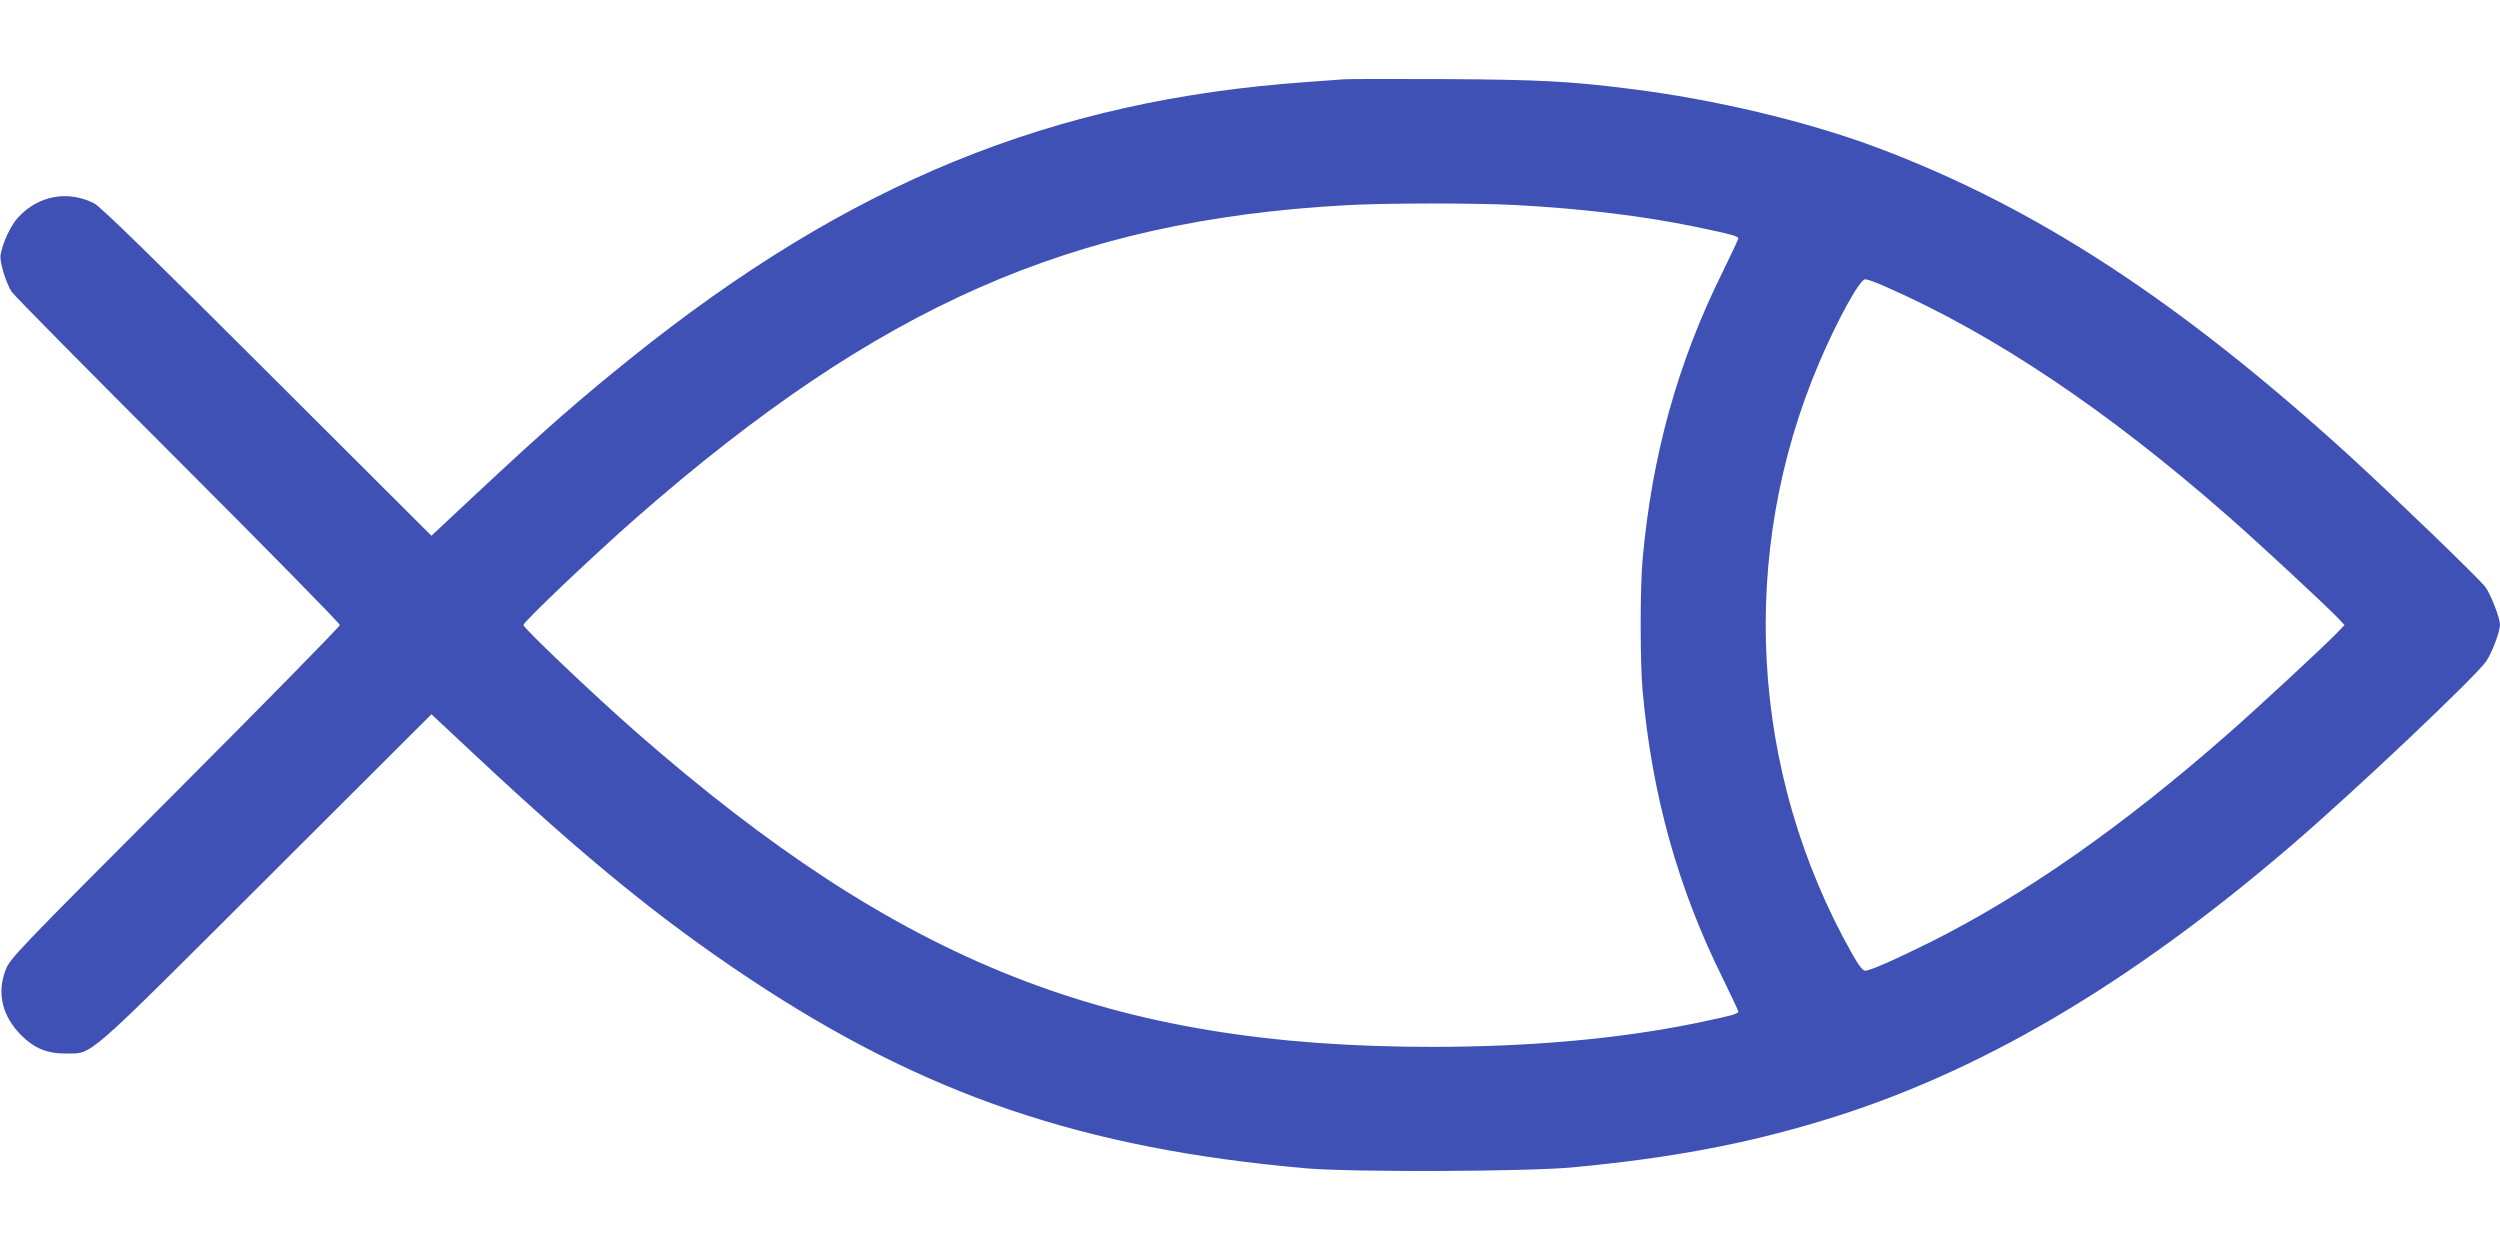
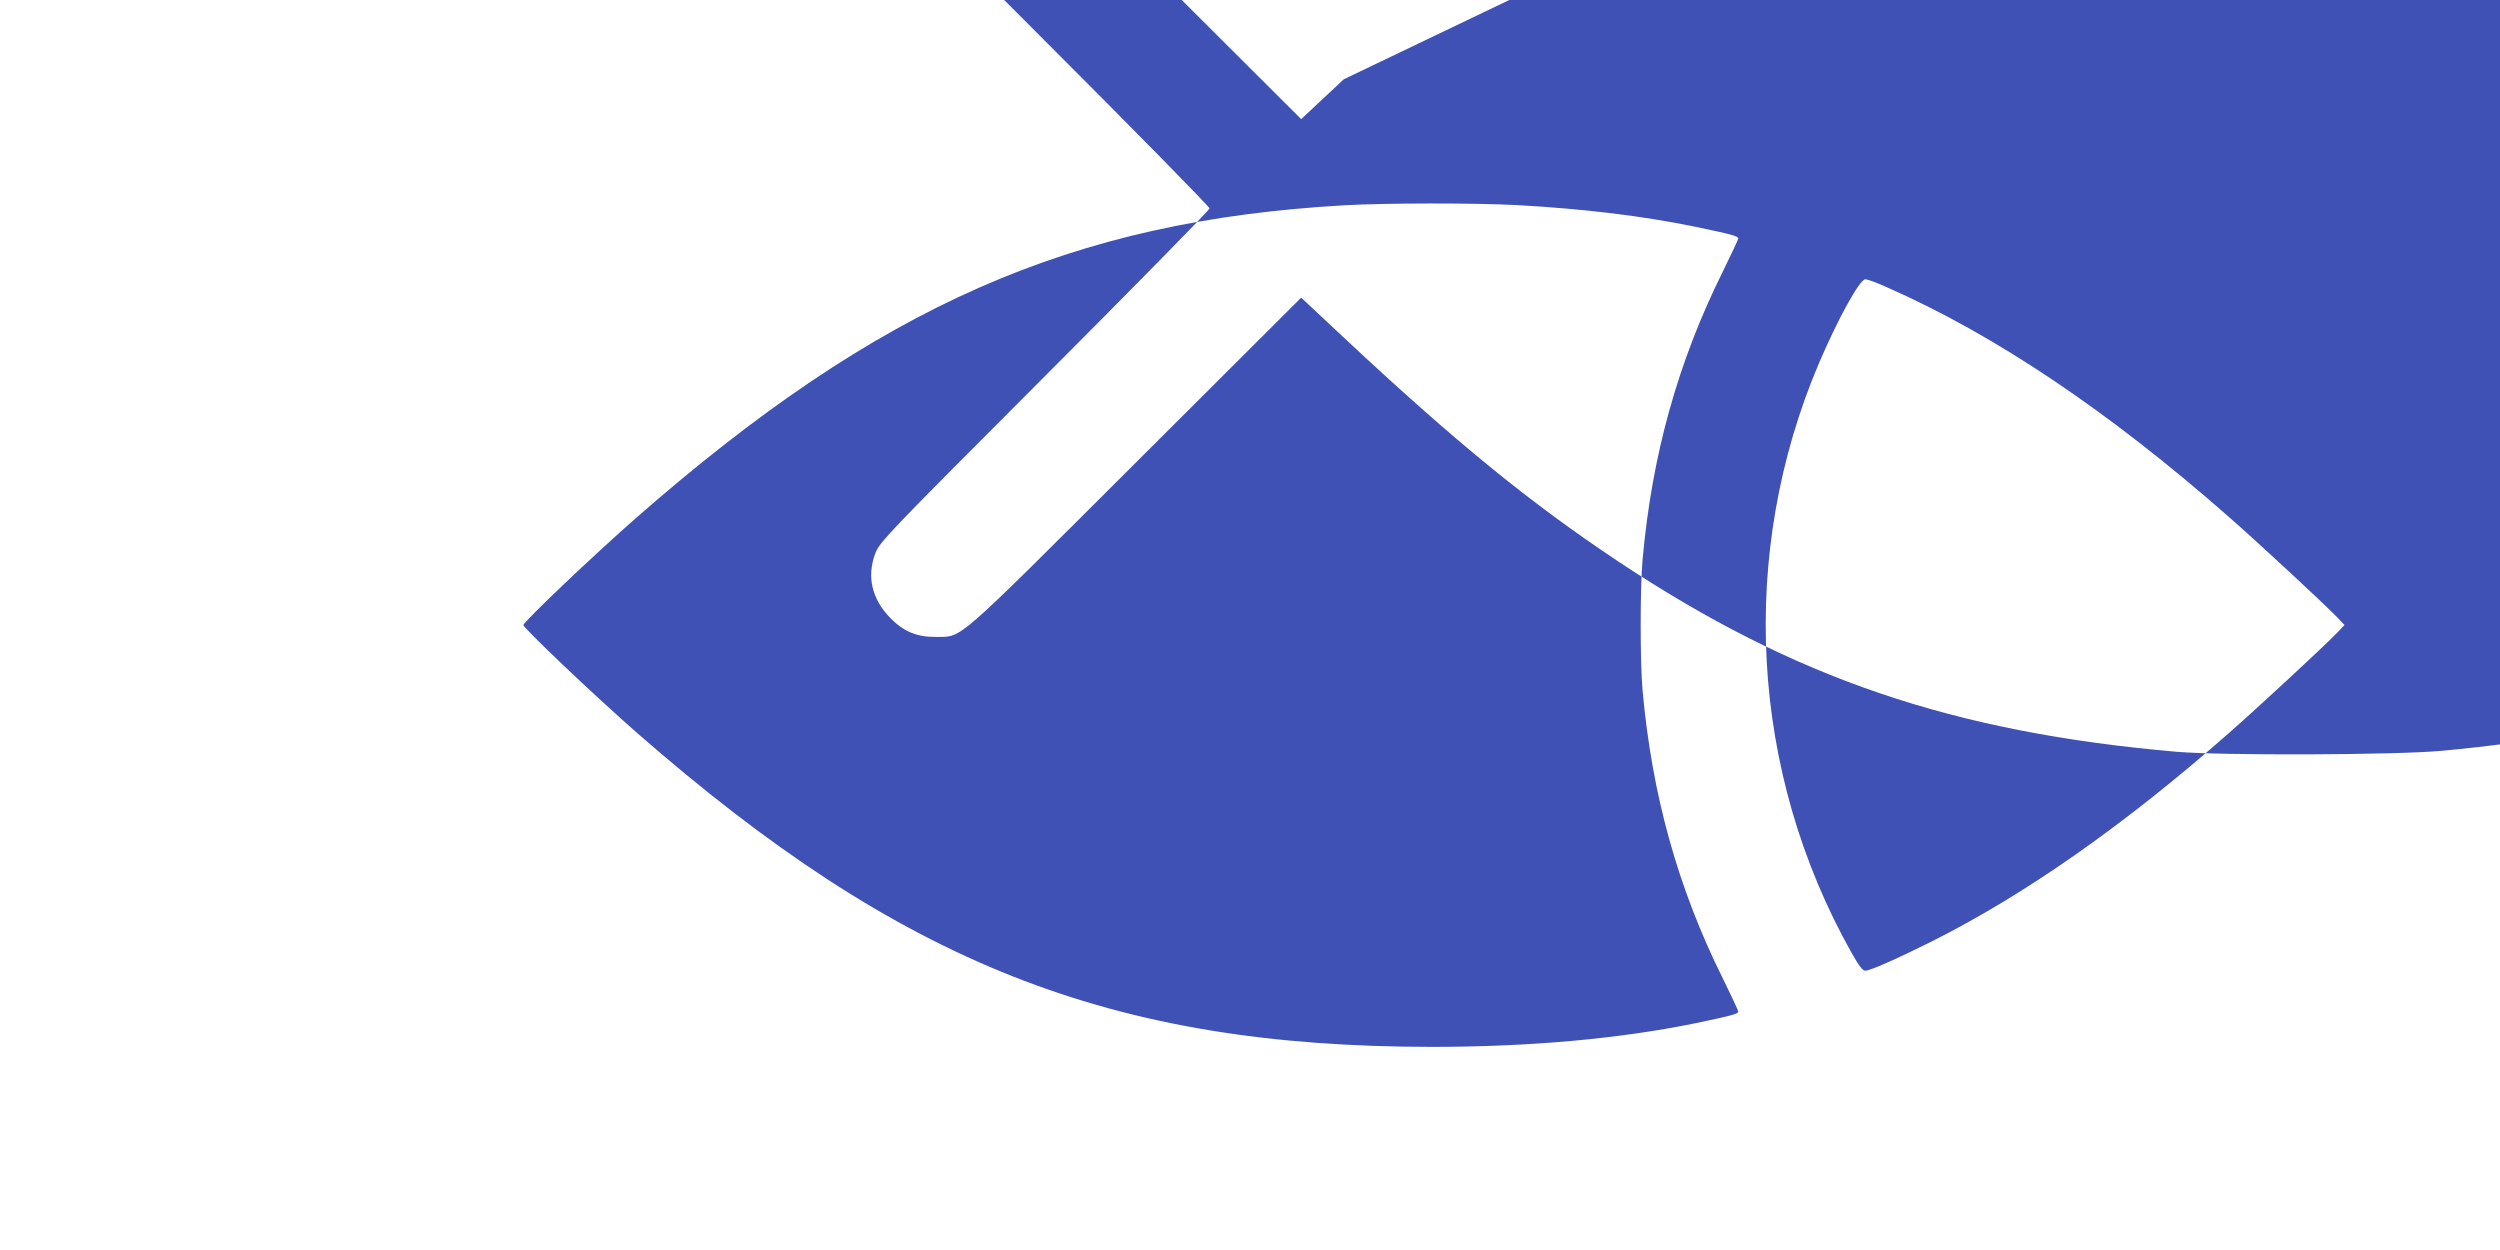
<svg xmlns="http://www.w3.org/2000/svg" version="1.0" width="1280pt" height="640pt" viewBox="0 0 1280 640" preserveAspectRatio="xMidYMid meet">
  <g transform="translate(0,640) scale(0.1,-0.1)" fill="#3f51b5" stroke="none">
-     <path d="M6880 5994 c-25 -2 -110 -8 -190 -14 -1304 -92 -2342 -516 -3460 -1414 -268 -215 -450 -375 -803 -705 l-218 -204 -842 840 c-578 577 -855 848 -885 862 -135 68 -286 40 -389 -72 -39 -42 -79 -129 -90 -192 -6 -34 26 -140 56 -188 11 -18 394 -405 851 -862 456 -456 830 -837 830 -845 0 -8 -380 -395 -844 -860 -806 -807 -845 -848 -867 -905 -46 -121 -18 -237 80 -336 68 -67 134 -94 231 -93 137 2 82 -46 1022 892 l847 845 218 -204 c573 -536 952 -845 1409 -1149 896 -595 1708 -872 2854 -972 230 -20 1126 -17 1360 5 493 46 880 118 1276 238 795 239 1574 695 2409 1413 313 268 941 862 994 940 29 41 71 153 71 187 0 35 -48 158 -76 195 -35 45 -464 459 -689 665 -880 802 -1621 1284 -2437 1588 -356 132 -822 242 -1243 295 -315 40 -469 48 -950 51 -264 1 -500 1 -525 -1z m885 -644 c342 -19 643 -55 915 -111 187 -39 220 -48 220 -60 0 -5 -36 -81 -79 -169 -231 -465 -363 -941 -411 -1475 -13 -142 -13 -528 0 -670 48 -534 180 -1010 411 -1475 43 -88 79 -164 79 -169 0 -12 -33 -21 -220 -60 -392 -80 -847 -121 -1350 -121 -1645 1 -2716 425 -4070 1609 -218 191 -580 535 -580 551 0 16 362 360 580 551 1239 1084 2226 1519 3625 1598 211 12 666 12 880 1z m1892 -419 c555 -244 1136 -634 1753 -1176 153 -134 488 -445 555 -514 l39 -41 -39 -41 c-67 -69 -402 -380 -555 -514 -538 -473 -1041 -825 -1523 -1067 -179 -89 -312 -148 -337 -148 -13 0 -33 26 -68 88 -523 928 -585 2048 -167 3027 95 222 207 425 235 425 11 0 59 -17 107 -39z" />
+     <path d="M6880 5994 l-218 -204 -842 840 c-578 577 -855 848 -885 862 -135 68 -286 40 -389 -72 -39 -42 -79 -129 -90 -192 -6 -34 26 -140 56 -188 11 -18 394 -405 851 -862 456 -456 830 -837 830 -845 0 -8 -380 -395 -844 -860 -806 -807 -845 -848 -867 -905 -46 -121 -18 -237 80 -336 68 -67 134 -94 231 -93 137 2 82 -46 1022 892 l847 845 218 -204 c573 -536 952 -845 1409 -1149 896 -595 1708 -872 2854 -972 230 -20 1126 -17 1360 5 493 46 880 118 1276 238 795 239 1574 695 2409 1413 313 268 941 862 994 940 29 41 71 153 71 187 0 35 -48 158 -76 195 -35 45 -464 459 -689 665 -880 802 -1621 1284 -2437 1588 -356 132 -822 242 -1243 295 -315 40 -469 48 -950 51 -264 1 -500 1 -525 -1z m885 -644 c342 -19 643 -55 915 -111 187 -39 220 -48 220 -60 0 -5 -36 -81 -79 -169 -231 -465 -363 -941 -411 -1475 -13 -142 -13 -528 0 -670 48 -534 180 -1010 411 -1475 43 -88 79 -164 79 -169 0 -12 -33 -21 -220 -60 -392 -80 -847 -121 -1350 -121 -1645 1 -2716 425 -4070 1609 -218 191 -580 535 -580 551 0 16 362 360 580 551 1239 1084 2226 1519 3625 1598 211 12 666 12 880 1z m1892 -419 c555 -244 1136 -634 1753 -1176 153 -134 488 -445 555 -514 l39 -41 -39 -41 c-67 -69 -402 -380 -555 -514 -538 -473 -1041 -825 -1523 -1067 -179 -89 -312 -148 -337 -148 -13 0 -33 26 -68 88 -523 928 -585 2048 -167 3027 95 222 207 425 235 425 11 0 59 -17 107 -39z" />
  </g>
</svg>